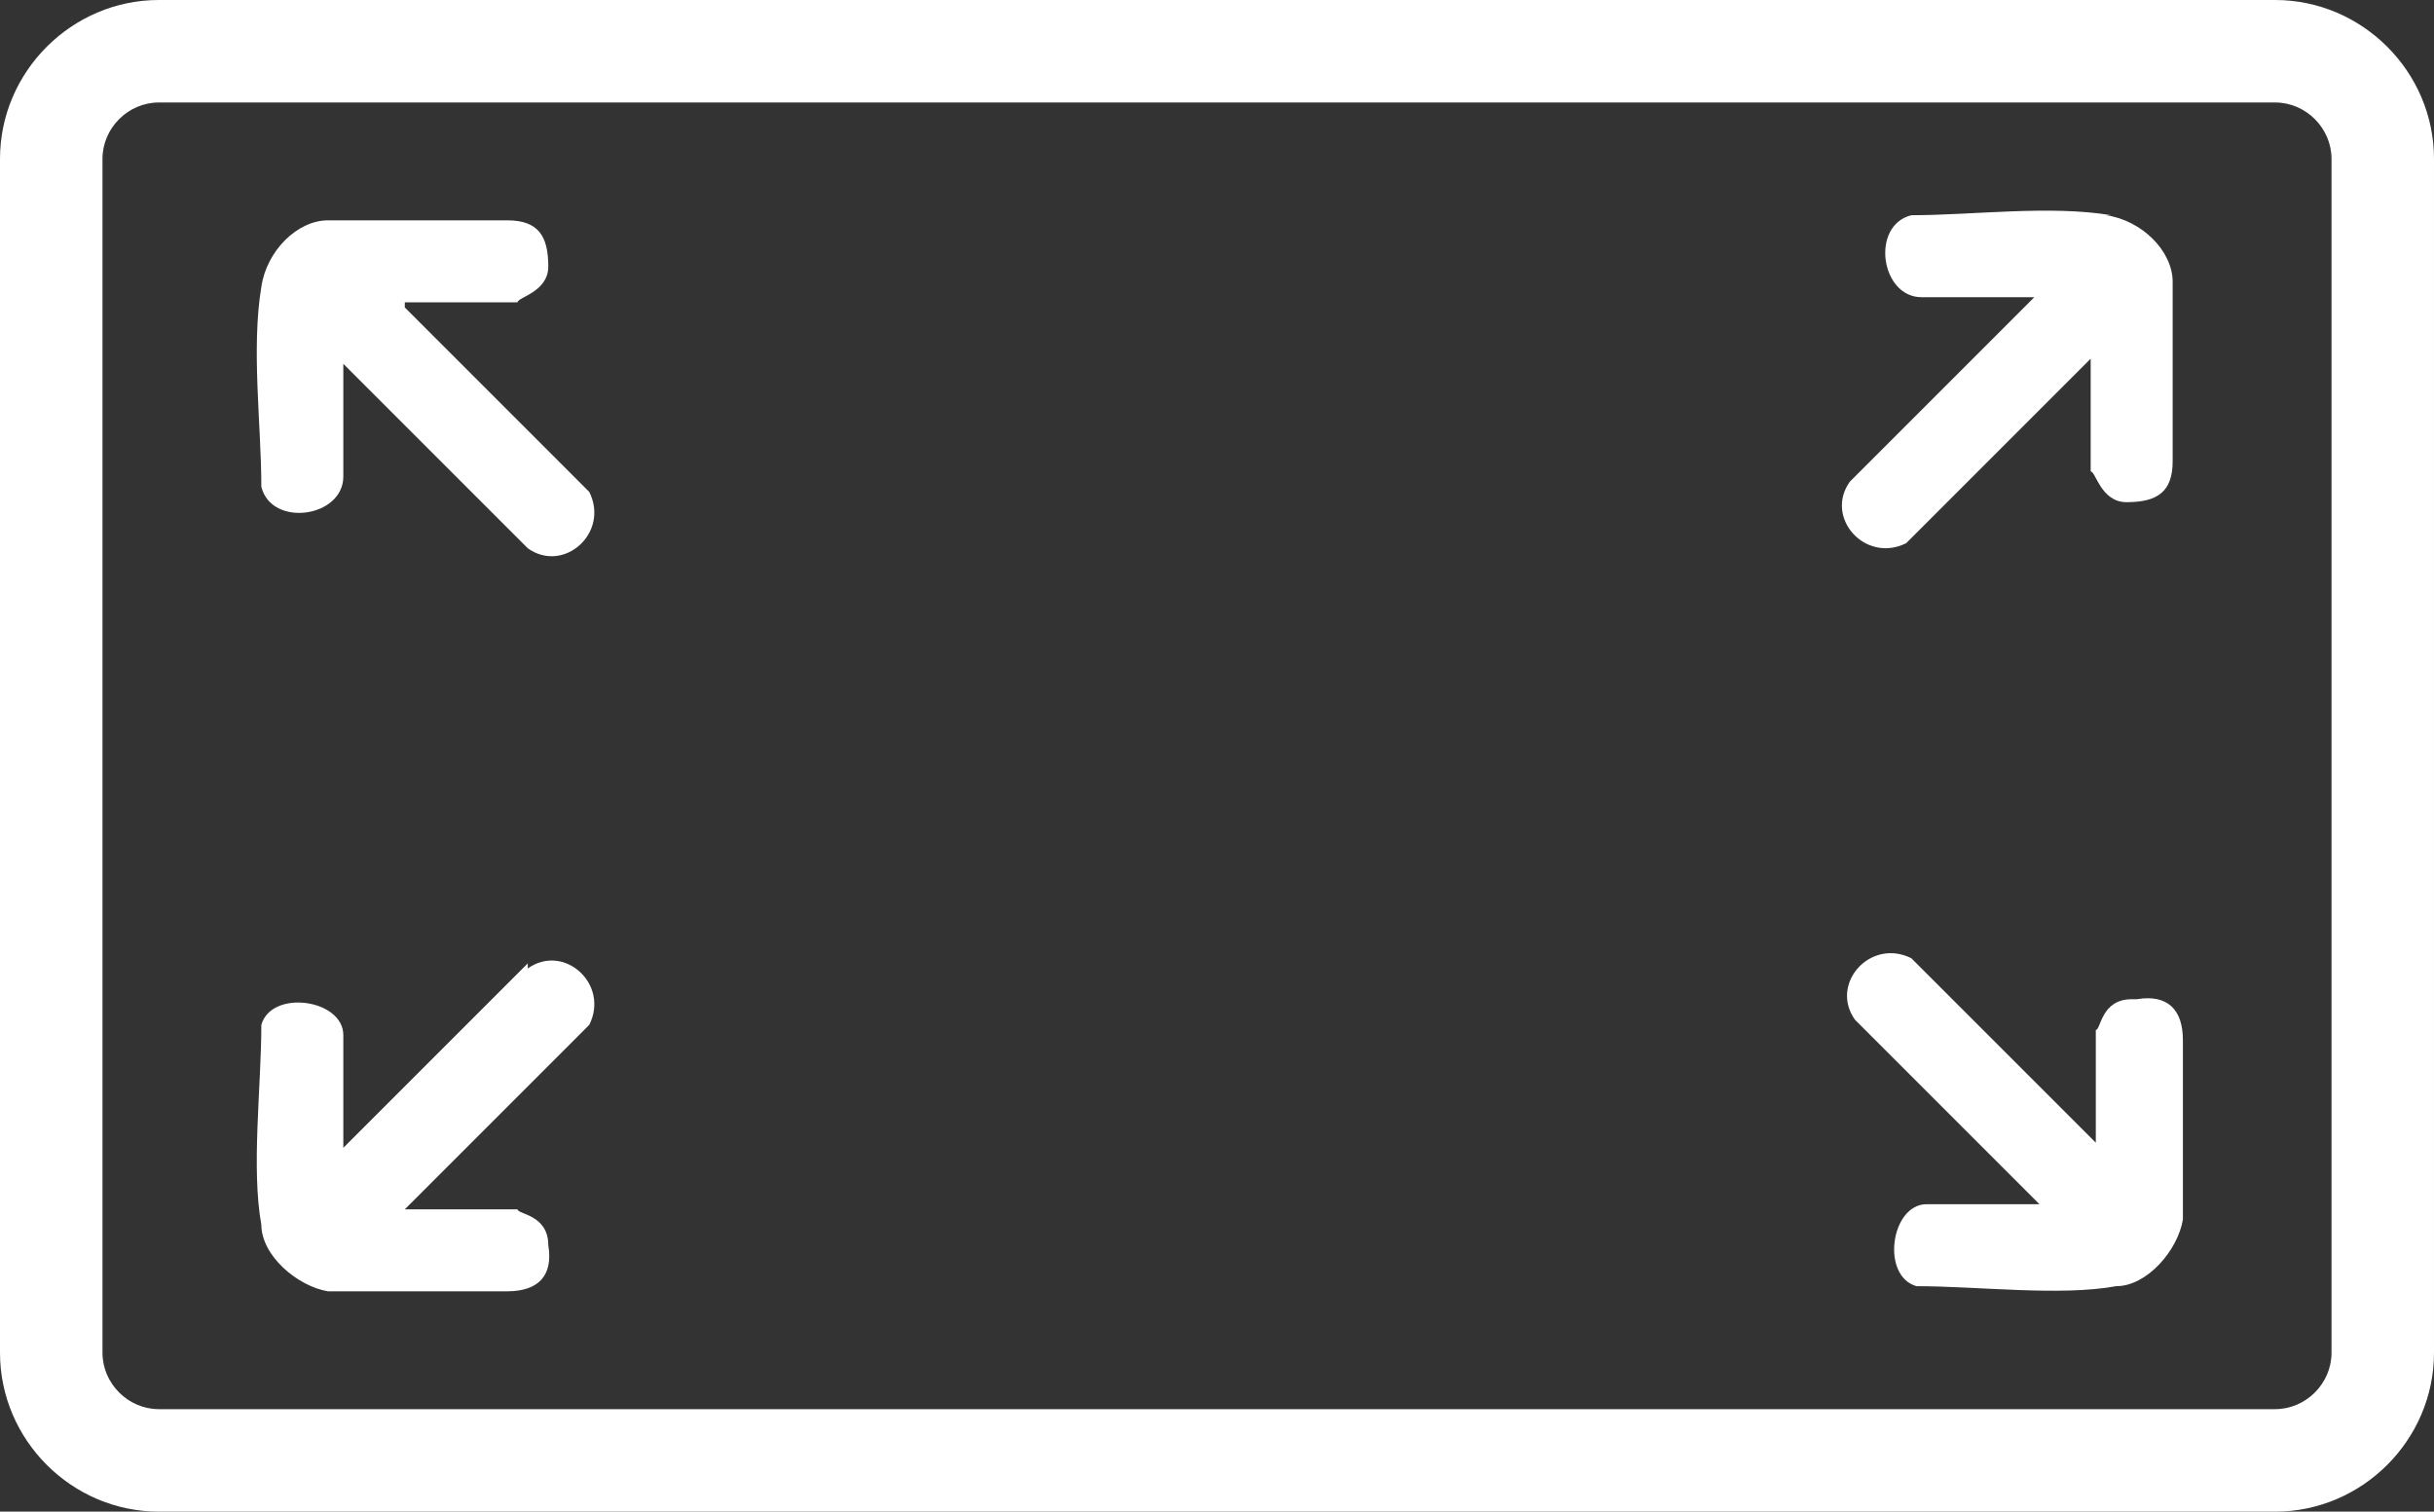
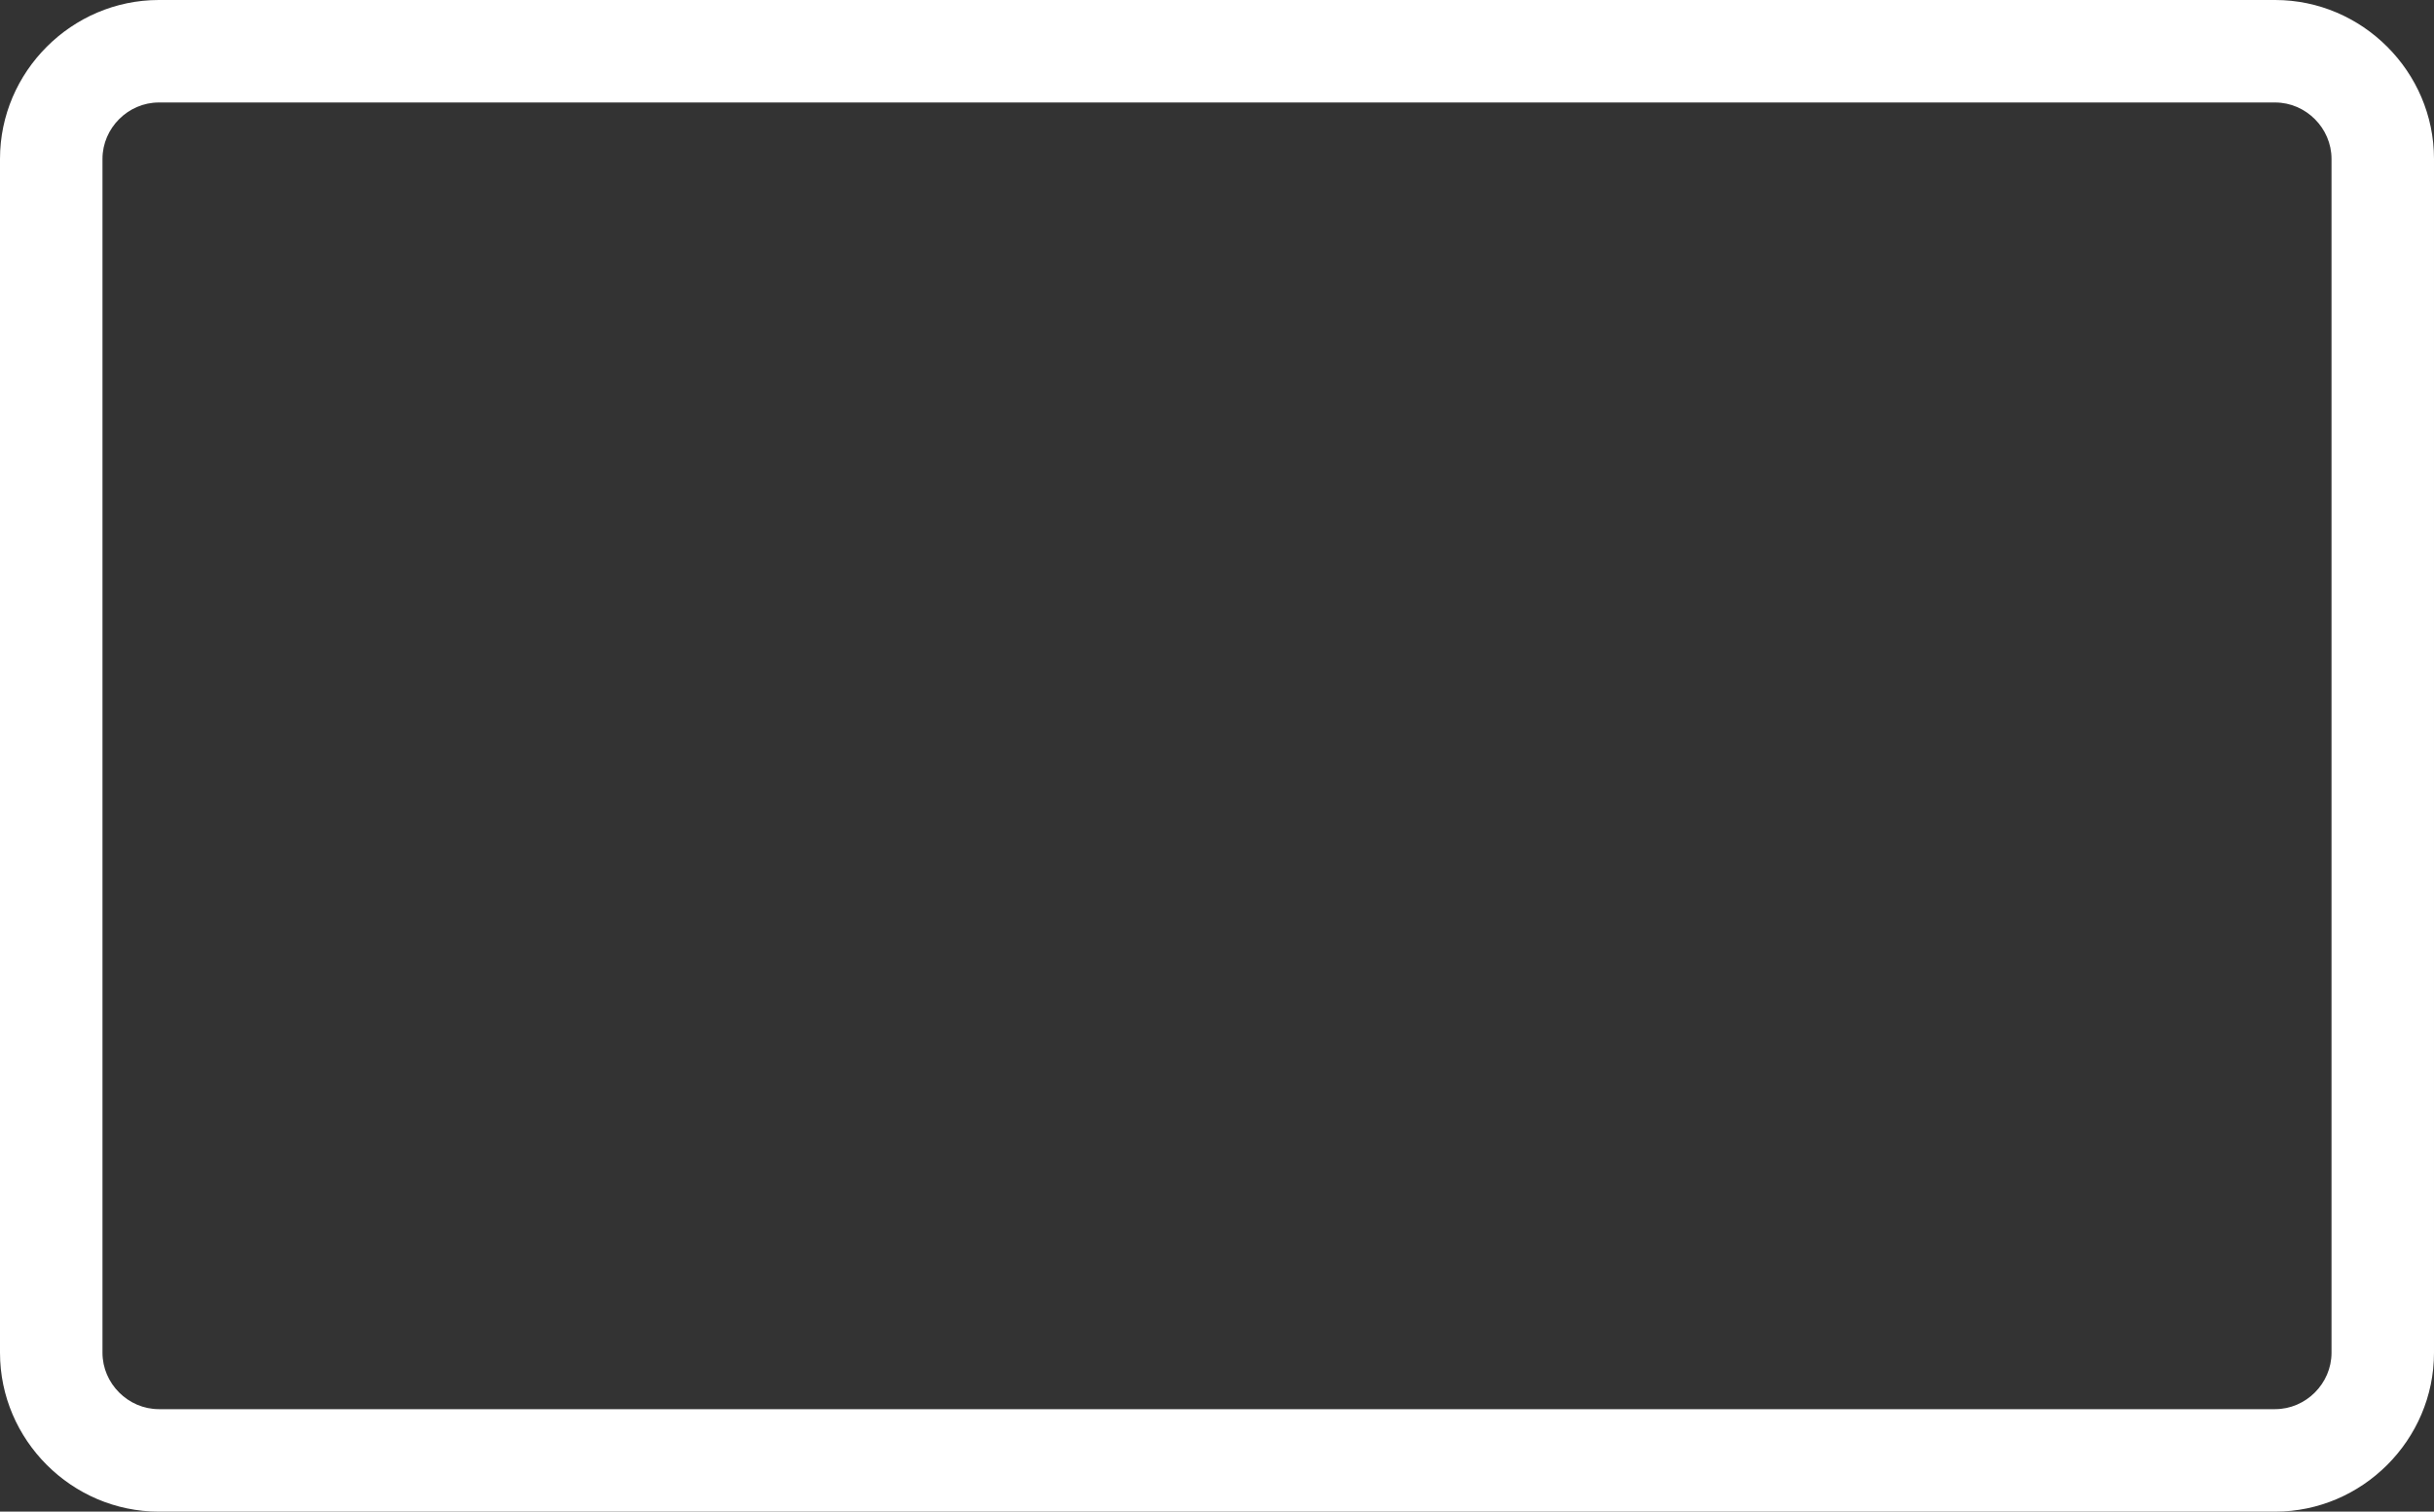
<svg xmlns="http://www.w3.org/2000/svg" id="Capa_1" version="1.1" viewBox="0 0 47.5 29.5">
  <rect x="0" y="0" width="47.5" height="29.5" fill="#333333" stroke="none" />
  <defs>
    <style>.st0{fill:#fff}</style>
  </defs>
  <path d="M44.4 0H3.1C1.4 0 0 1.4 0 3.1v23.3c0 1.7 1.4 3.1 3.1 3.1h41.3c1.7 0 3.1-1.4 3.1-3.1V3.1c0-1.7-1.4-3.1-3.1-3.1Zm1.1 26.4c0 .6-.5 1.1-1.1 1.1H3.1c-.6 0-1.1-.5-1.1-1.1V3.1C2 2.5 2.5 2 3.1 2h41.3c.6 0 1.1.5 1.1 1.1v23.3Z" class="st0" />
-   <path d="M7.9 5.9H10.1c0-.1.6-.2.6-.7 0-.6-.2-.9-.8-.9H6.4c-.6 0-1.2.6-1.3 1.3-.2 1.2 0 2.7 0 3.9.2.8 1.6.6 1.6-.2V7.1l3.6 3.6c.7.5 1.6-.3 1.2-1.1L7.9 6ZM41.2 4.2c-1.2-.2-2.7 0-3.9 0-.8.2-.6 1.6.2 1.6h2.2l-3.6 3.6c-.5.7.3 1.6 1.1 1.2L40.8 7v2.2c.1 0 .2.6.7.6.6 0 .9-.2.9-.8V5.5c0-.6-.6-1.2-1.3-1.3ZM10.3 18.8l-3.6 3.6v-2.2c0-.7-1.4-.9-1.6-.2 0 1.2-.2 2.8 0 3.9 0 .6.7 1.2 1.3 1.3h3.5c.6 0 .9-.3.8-.9 0-.6-.6-.6-.6-.7H7.9l3.6-3.6c.4-.8-.5-1.6-1.2-1.1ZM41.6 19.5c-.6 0-.6.6-.7.6v2.2l-3.6-3.6c-.8-.4-1.6.5-1.1 1.2l3.6 3.6h-2.2c-.7 0-.9 1.4-.2 1.6 1.2 0 2.8.2 3.9 0 .6 0 1.2-.7 1.3-1.3v-3.5c0-.6-.3-.9-.9-.8Z" class="st0" />
</svg>